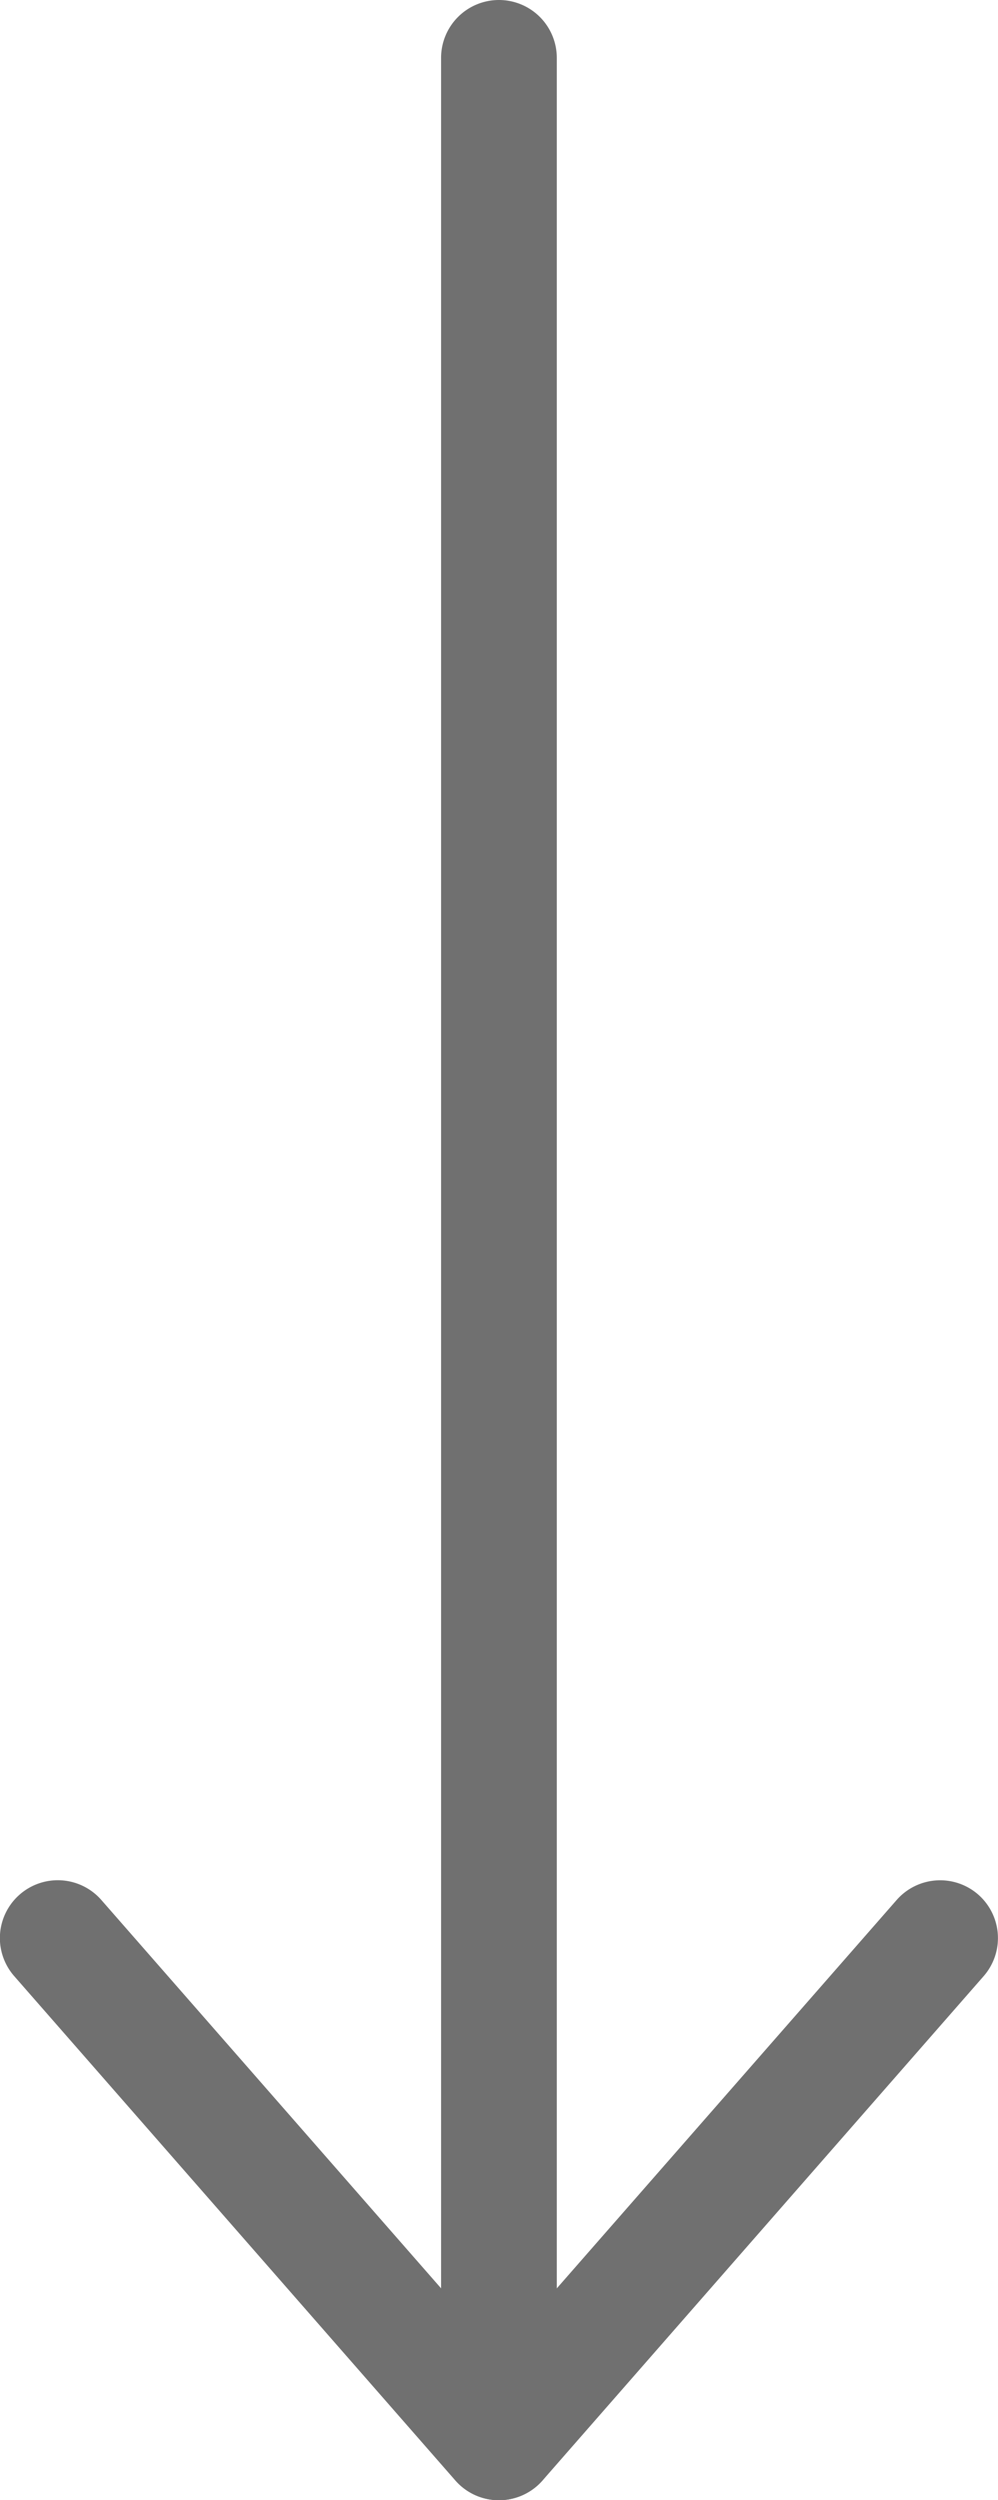
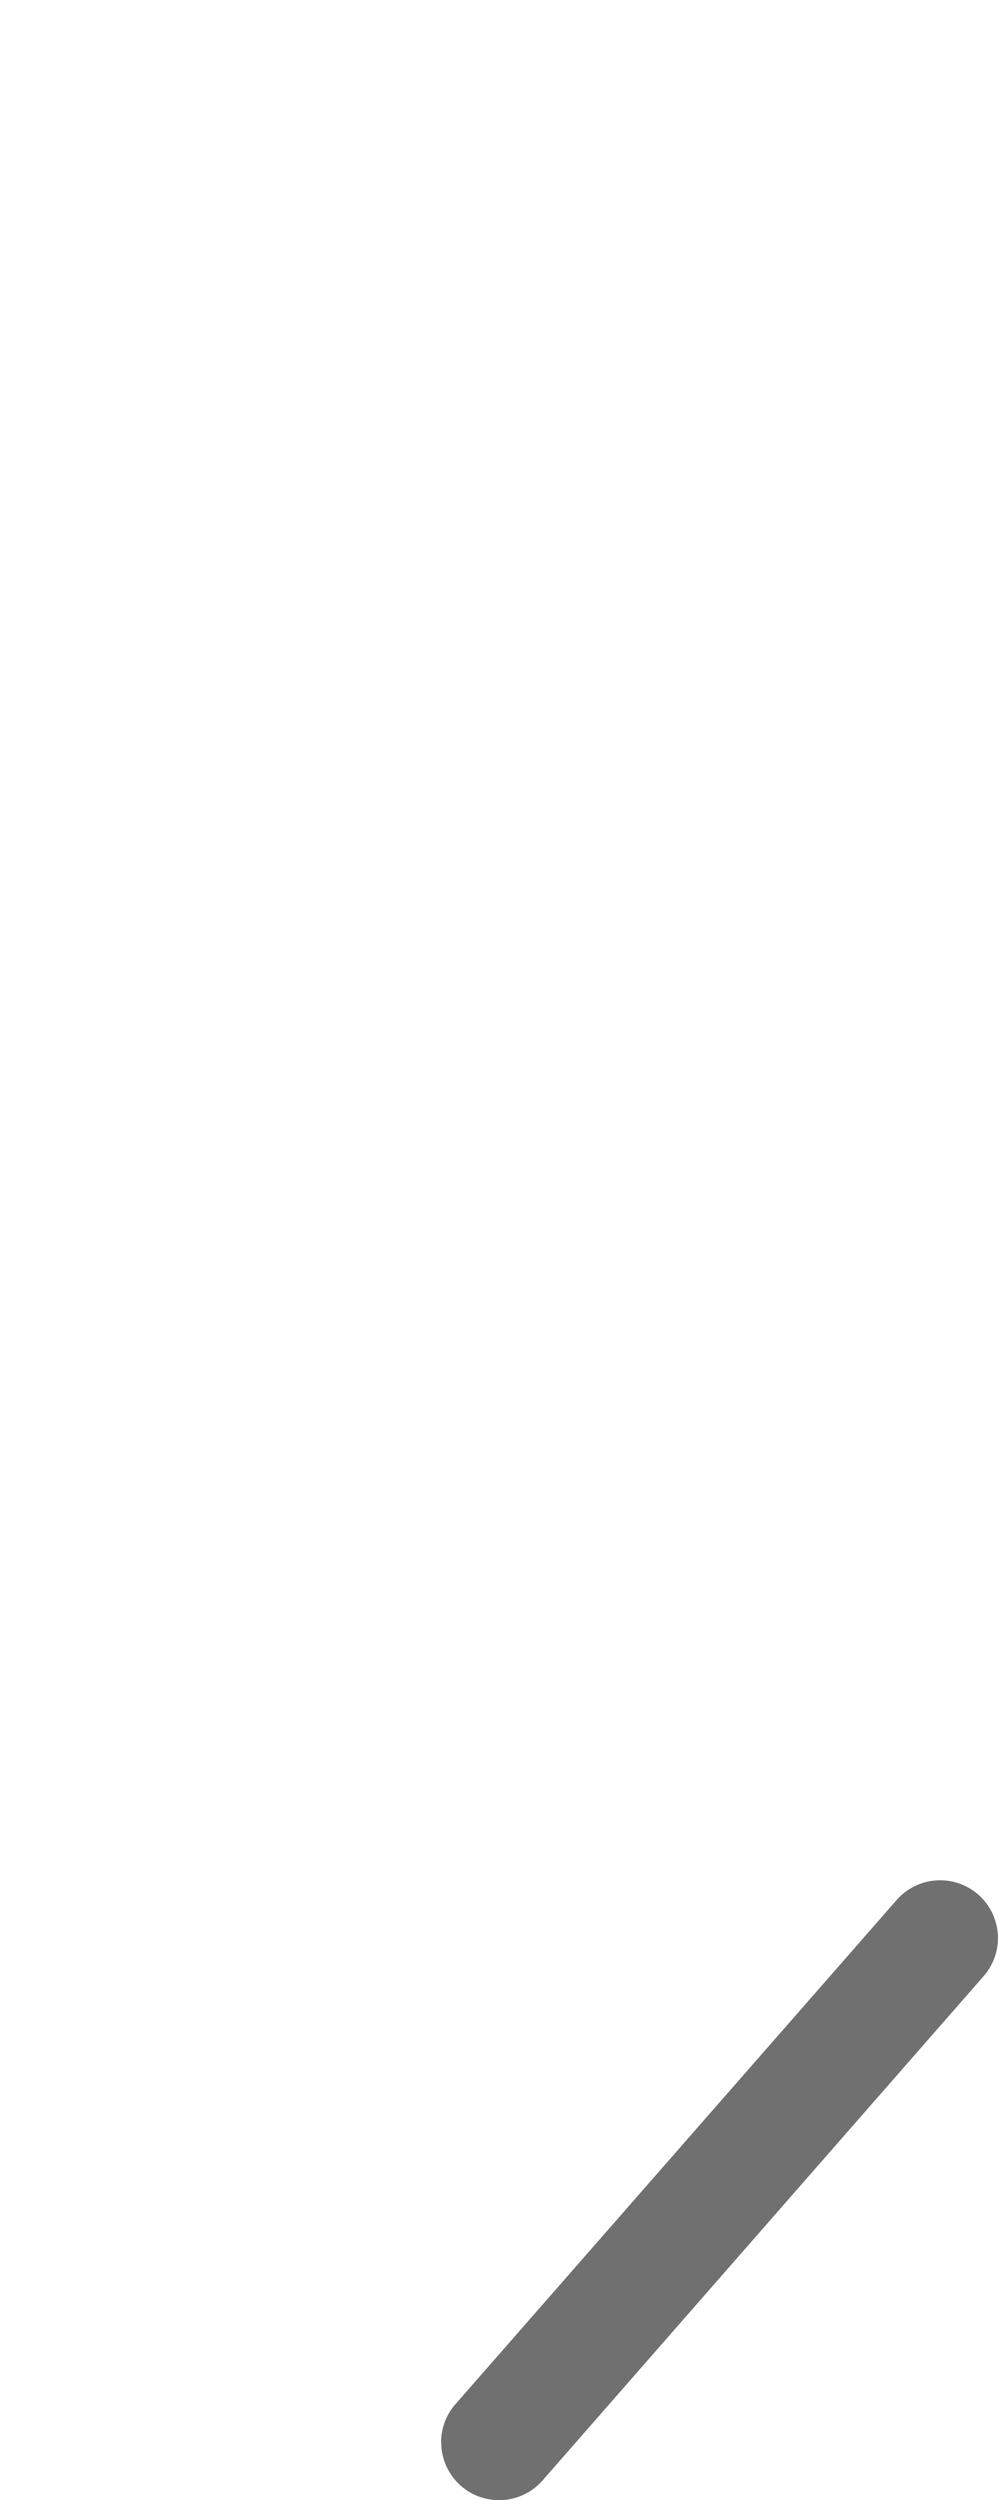
<svg xmlns="http://www.w3.org/2000/svg" width="8.625" height="21.605" viewBox="0 0 8.625 21.605">
  <g transform="translate(8.125 0.5) rotate(90)">
-     <path d="M20.6.5H0A.5.5,0,0,1-.5,0,.5.5,0,0,1,0-.5H20.6a.5.5,0,0,1,.5.5A.5.5,0,0,1,20.6.5Z" transform="translate(0 3.813)" fill="#707070" />
    <path d="M4.357,4.313a.5.5,0,0,1-.329-.124L-.329.376A.5.5,0,0,1-.376-.329.5.5,0,0,1,.329-.376L4.687,3.436a.5.5,0,0,1-.329.876Z" transform="translate(16.248 0)" fill="#707070" />
-     <path d="M0,4.313a.5.5,0,0,1-.376-.171.5.5,0,0,1,.047-.706L4.028-.376a.5.5,0,0,1,.706.047.5.5,0,0,1-.047.706L.329,4.189A.5.5,0,0,1,0,4.313Z" transform="translate(16.248 3.813)" fill="#707070" />
  </g>
</svg>